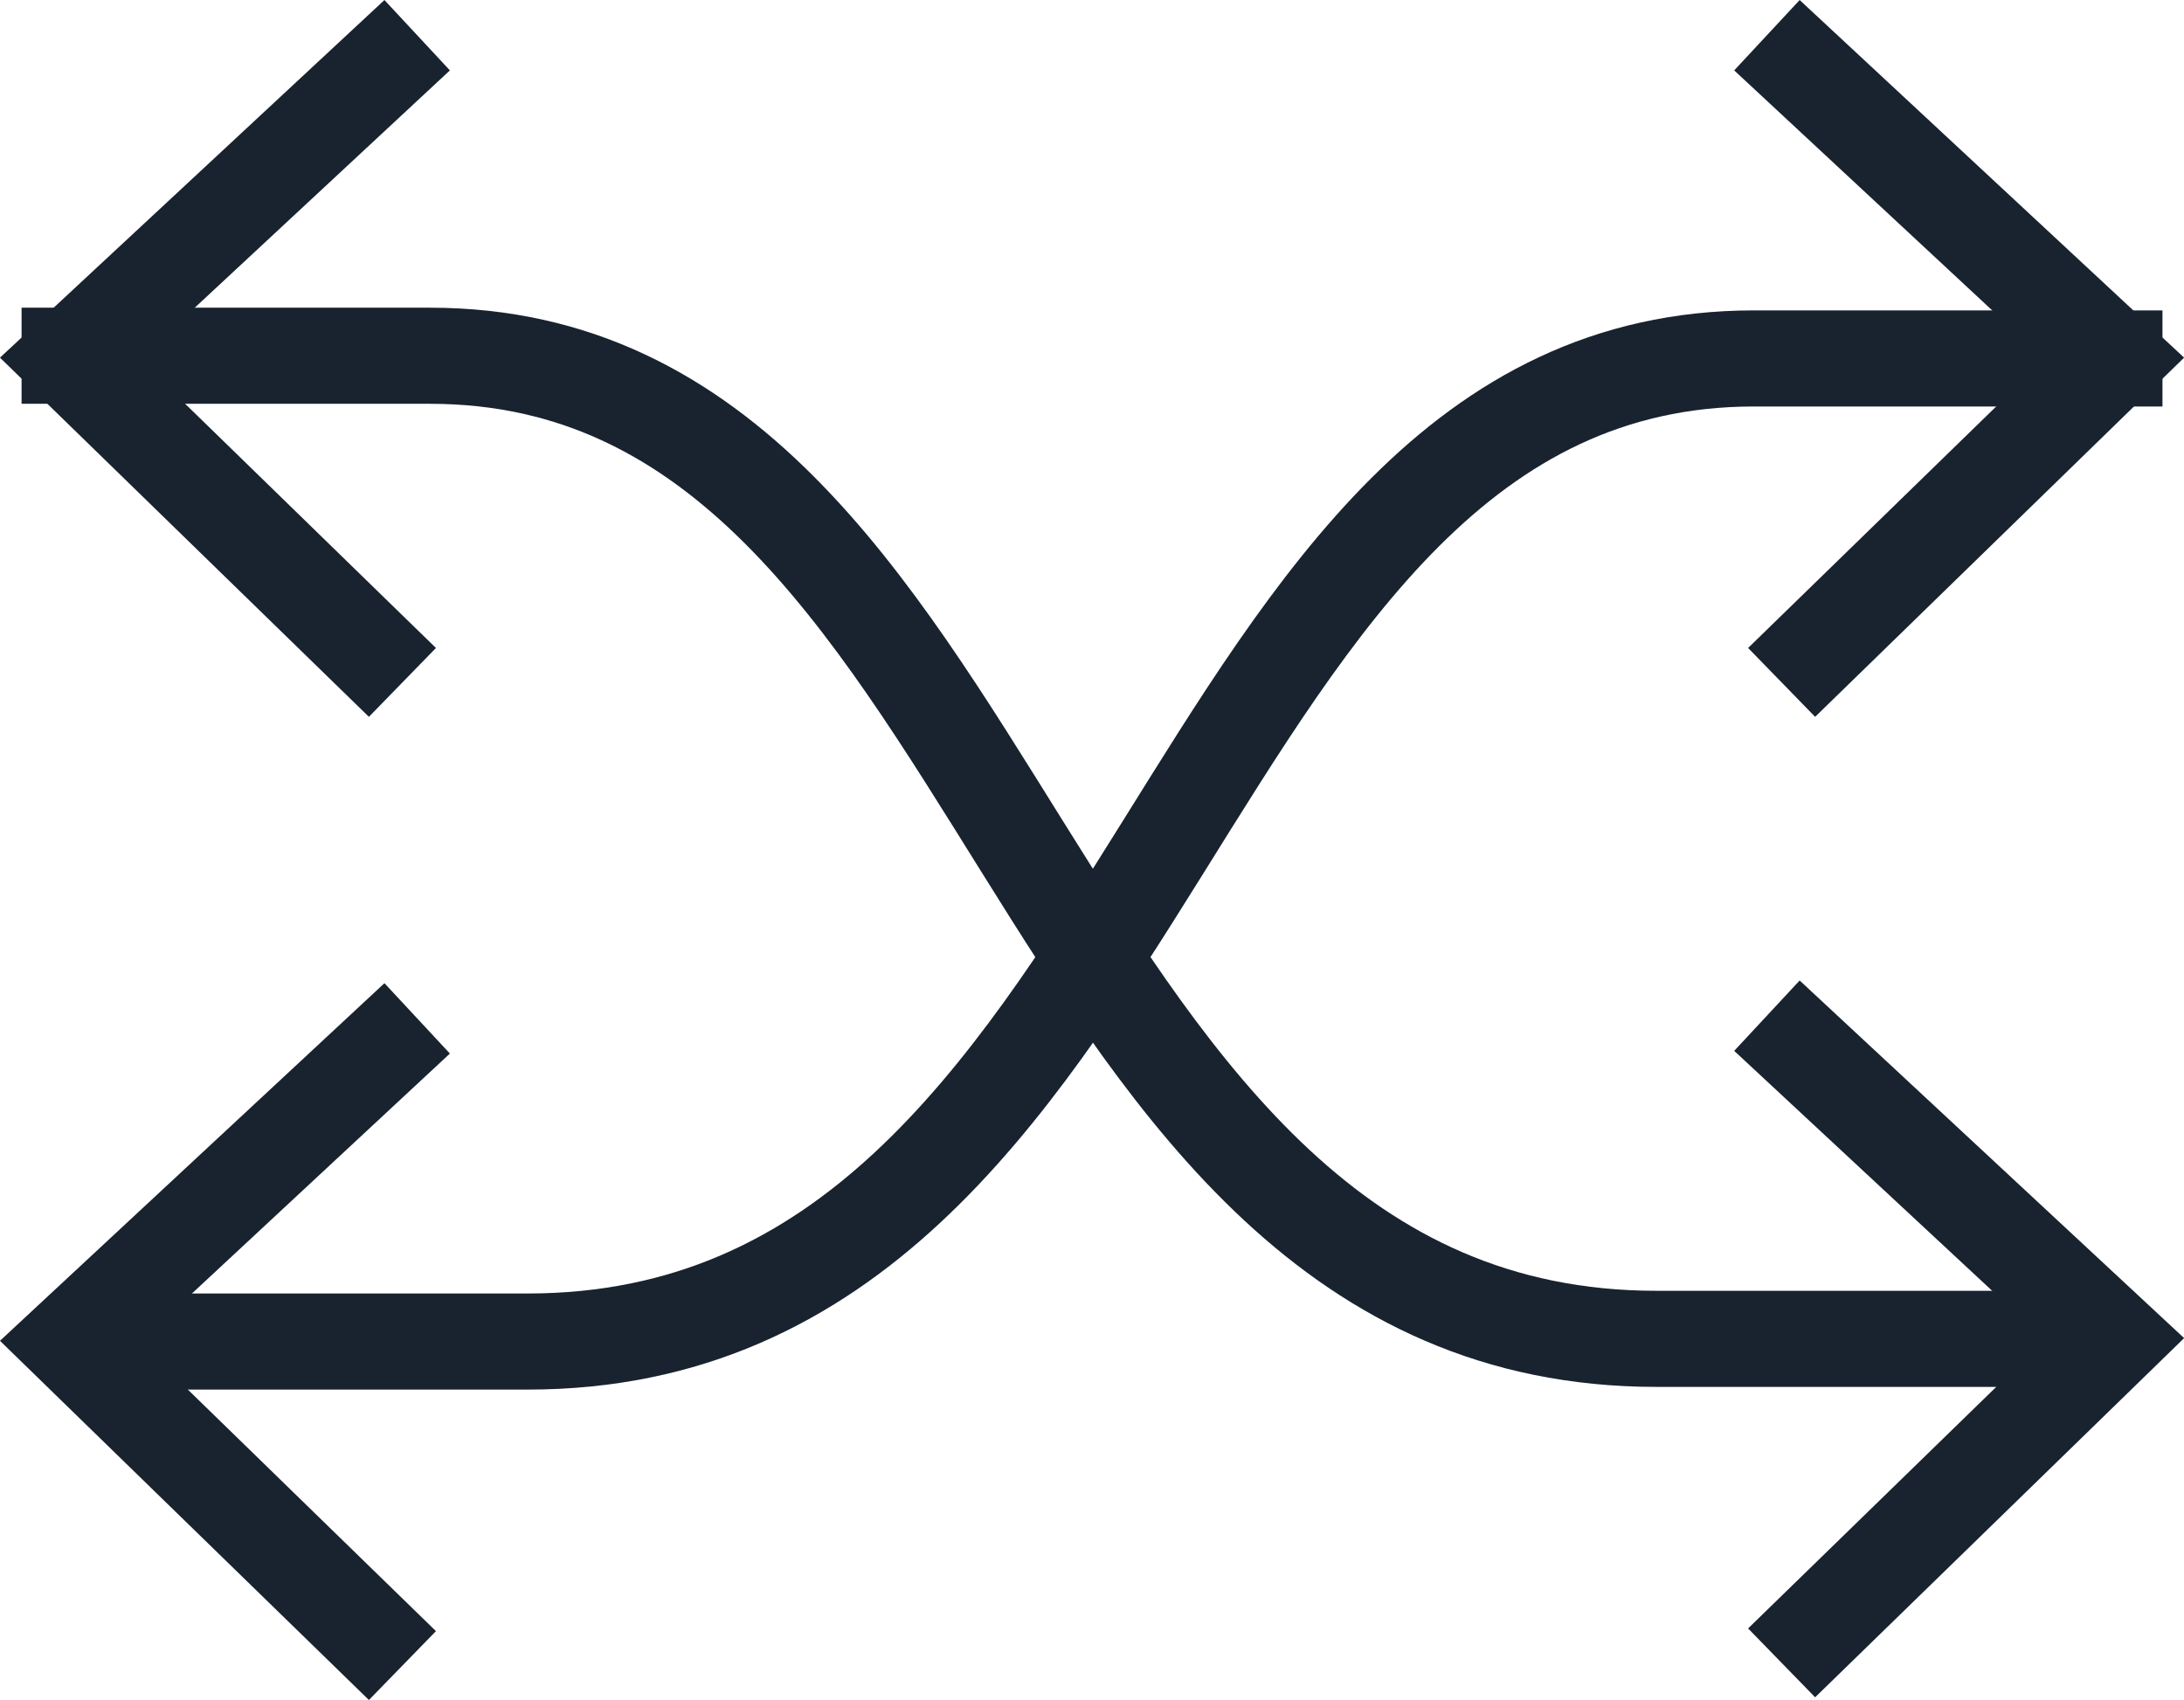
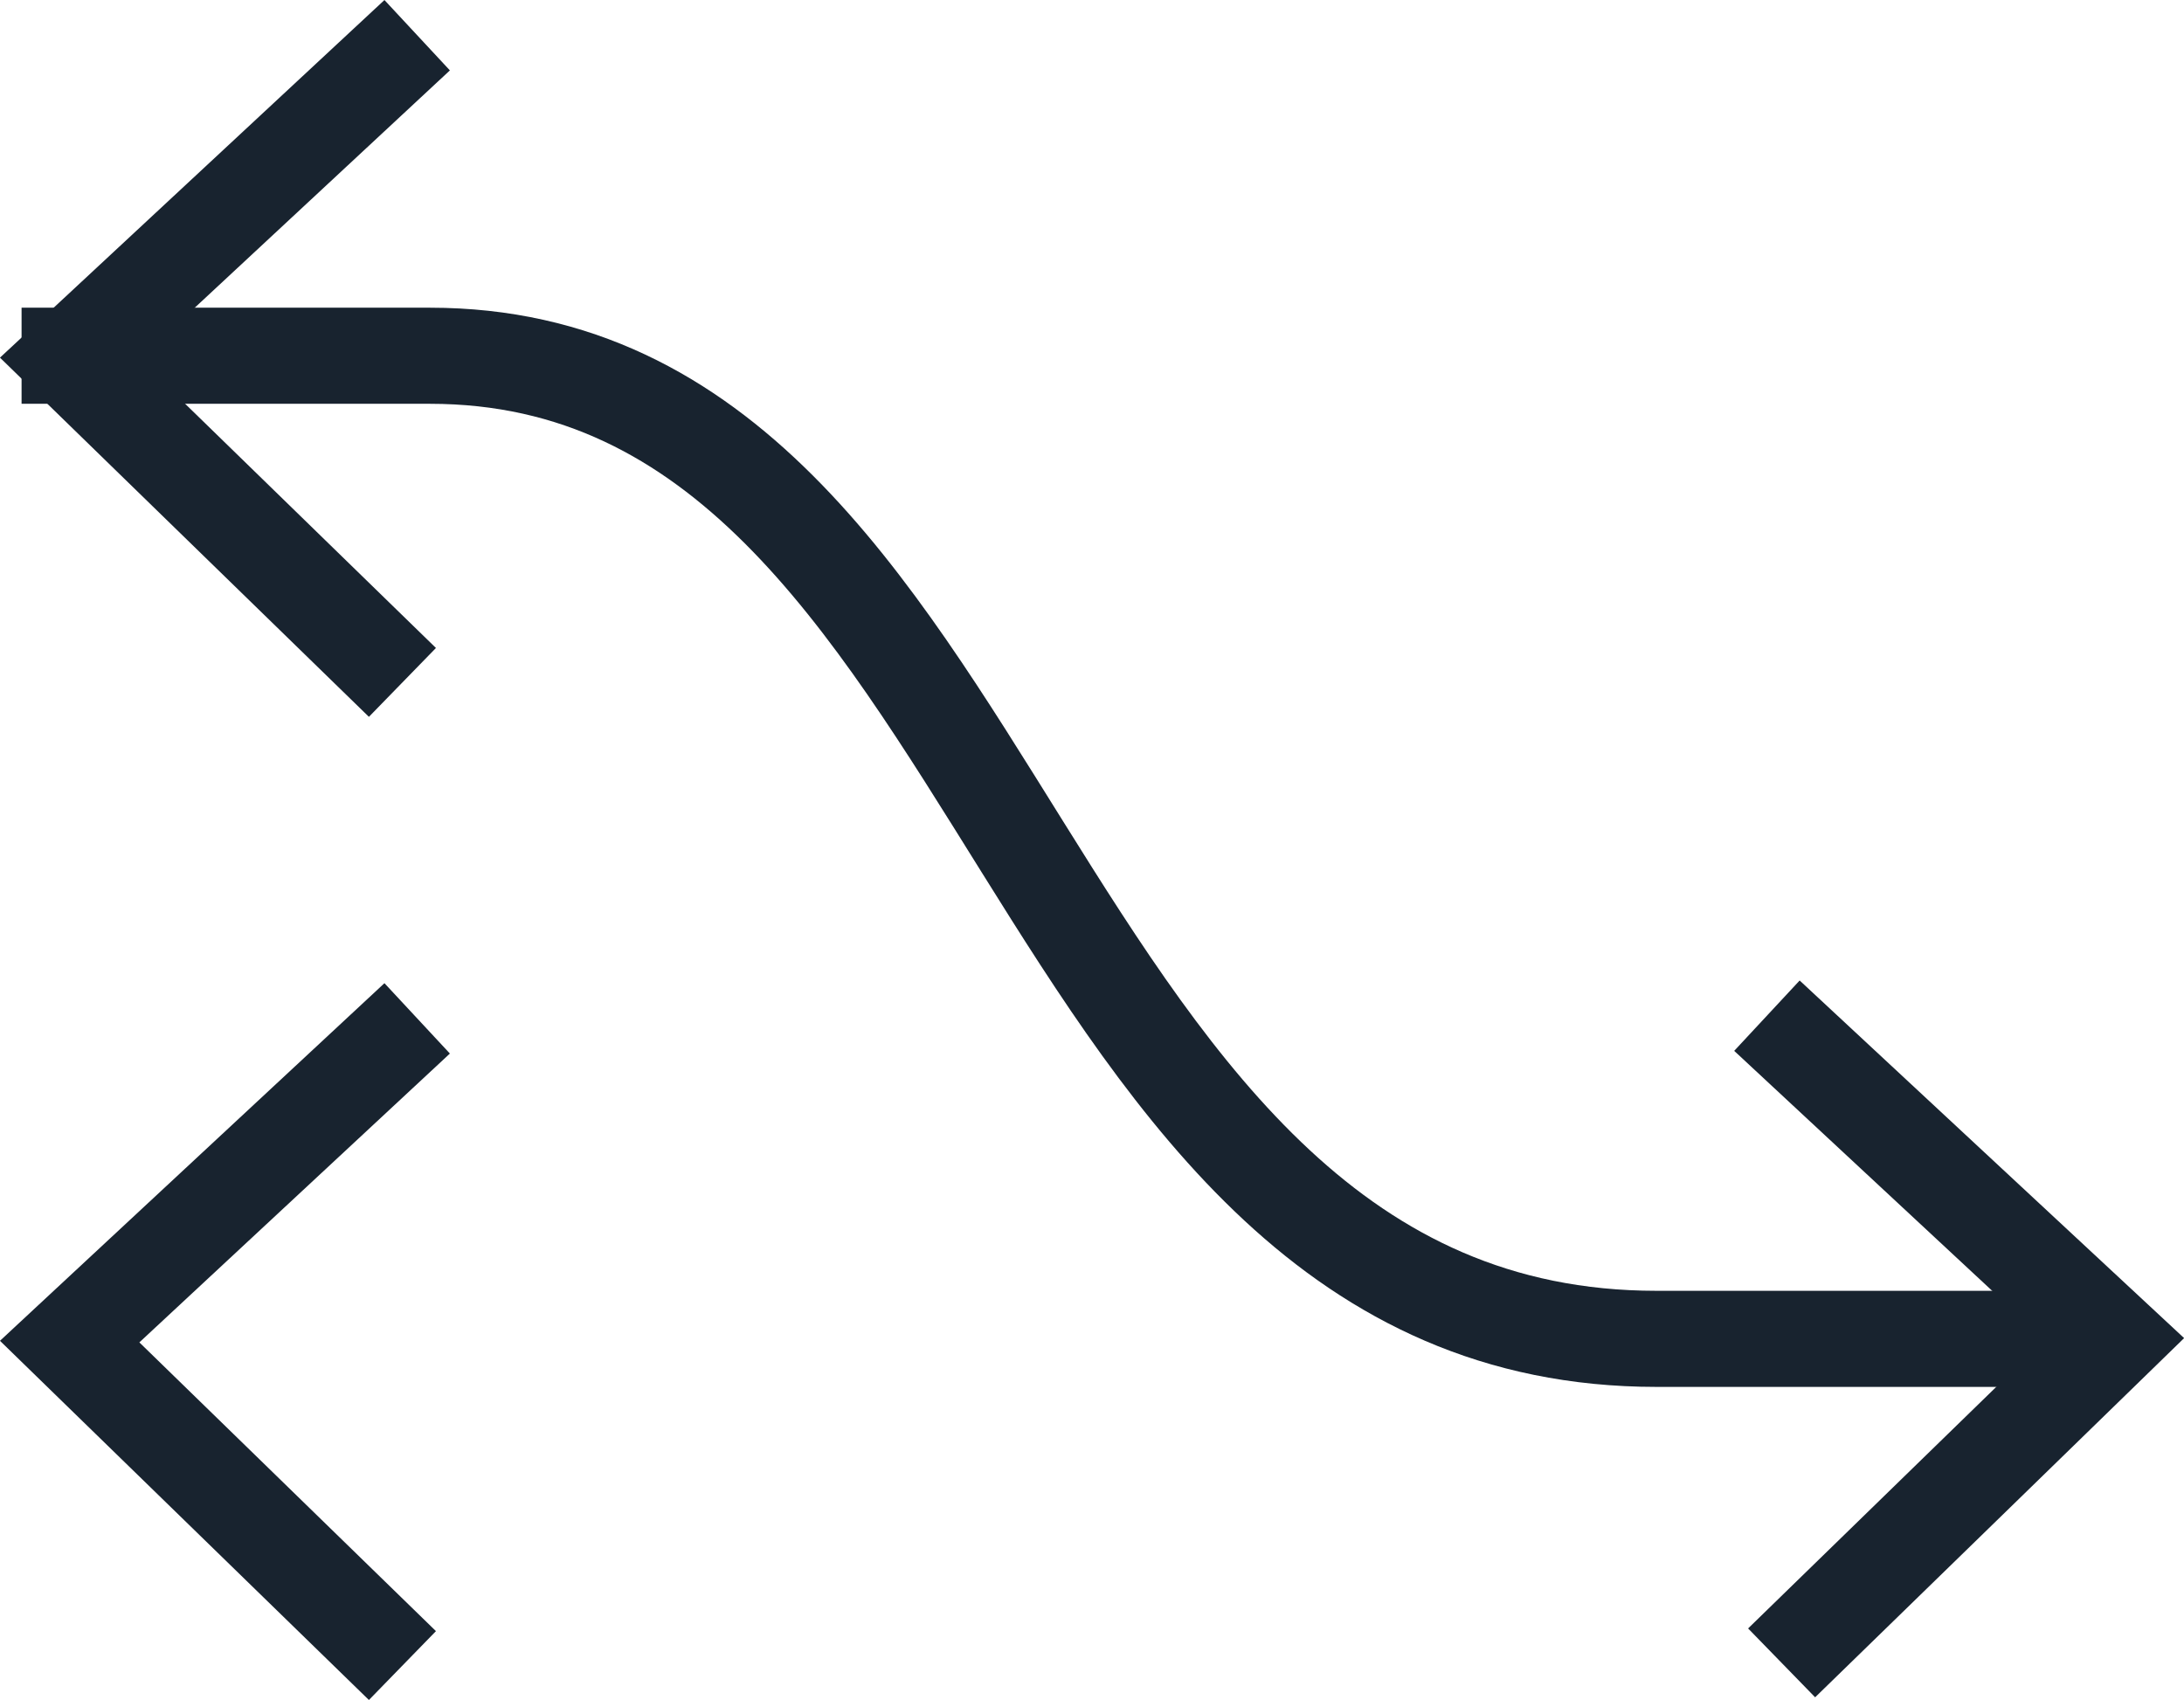
<svg xmlns="http://www.w3.org/2000/svg" width="45.454" height="35.381" viewBox="0 0 45.454 35.381">
  <g id="Icon_Flexibel" transform="translate(1.451 1.414)">
    <path id="Pfad_895" data-name="Pfad 895" d="M6090.382,1763.309h-8.731c-13.338,0-13.332-20.461-25.528-20.461h-7.5" transform="translate(-6048.625 -1736.858)" fill="none" stroke="#18232f" stroke-linecap="square" stroke-width="2" />
    <path id="Pfad_547" data-name="Pfad 547" d="M6160.791,1770.263l6.5,6.046-6.21,6.045" transform="translate(-6124.736 -1749.857)" fill="none" stroke="#18232f" stroke-linecap="square" stroke-width="2" />
-     <path id="Pfad_547-2" data-name="Pfad 547" d="M6160.791,1724.213l6.5,6.046-6.21,6.045" transform="translate(-6124.736 -1724.213)" fill="none" stroke="#18232f" stroke-linecap="square" stroke-width="2" />
-     <path id="Pfad_896" data-name="Pfad 896" d="M6051.1,1763.483h8.731c13.338,0,13.332-20.461,25.528-20.461h7.5" transform="translate(-6050.304 -1736.976)" fill="none" stroke="#18232f" stroke-linecap="square" stroke-width="2" />
    <path id="Pfad_547-3" data-name="Pfad 547" d="M6055.124,1770.437l-6.5,6.046,6.209,6.045" transform="translate(-6048.625 -1749.975)" fill="none" stroke="#18232f" stroke-linecap="square" stroke-width="2" />
    <path id="Pfad_547-4" data-name="Pfad 547" d="M6055.124,1724.213l-6.5,6.046,6.209,6.045" transform="translate(-6048.625 -1724.213)" fill="none" stroke="#18232f" stroke-linecap="square" stroke-width="2" />
  </g>
</svg>